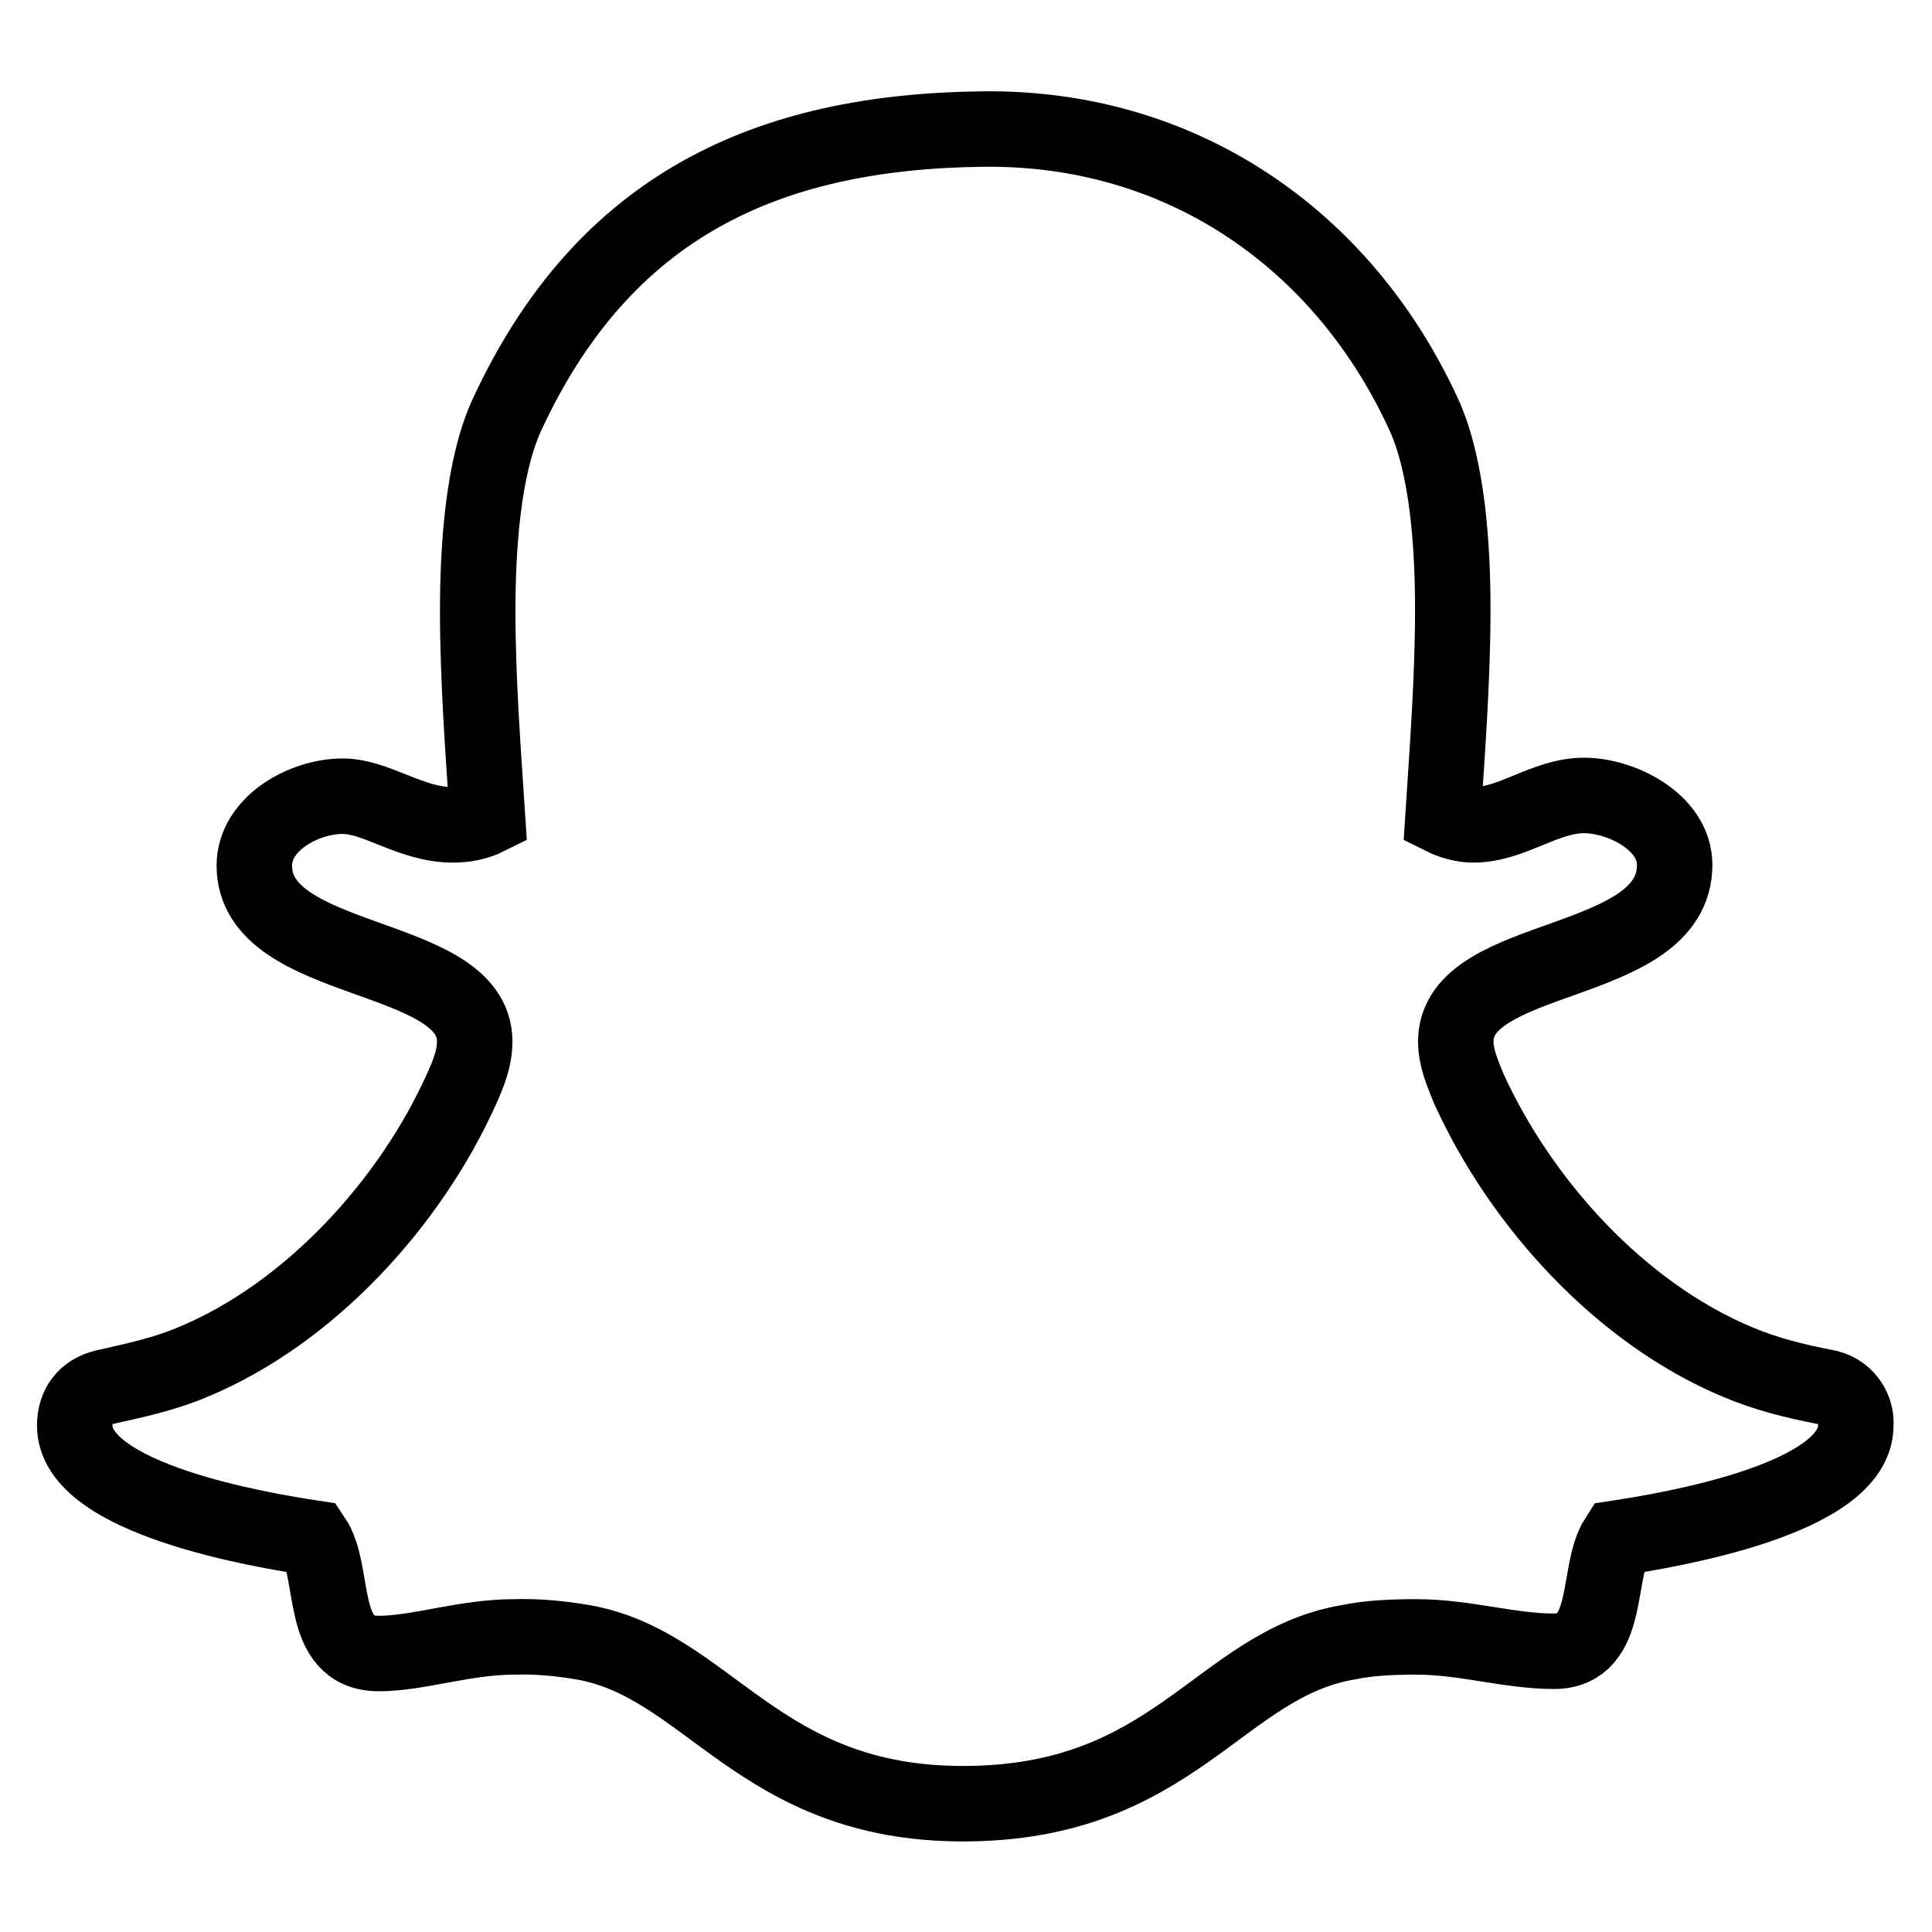
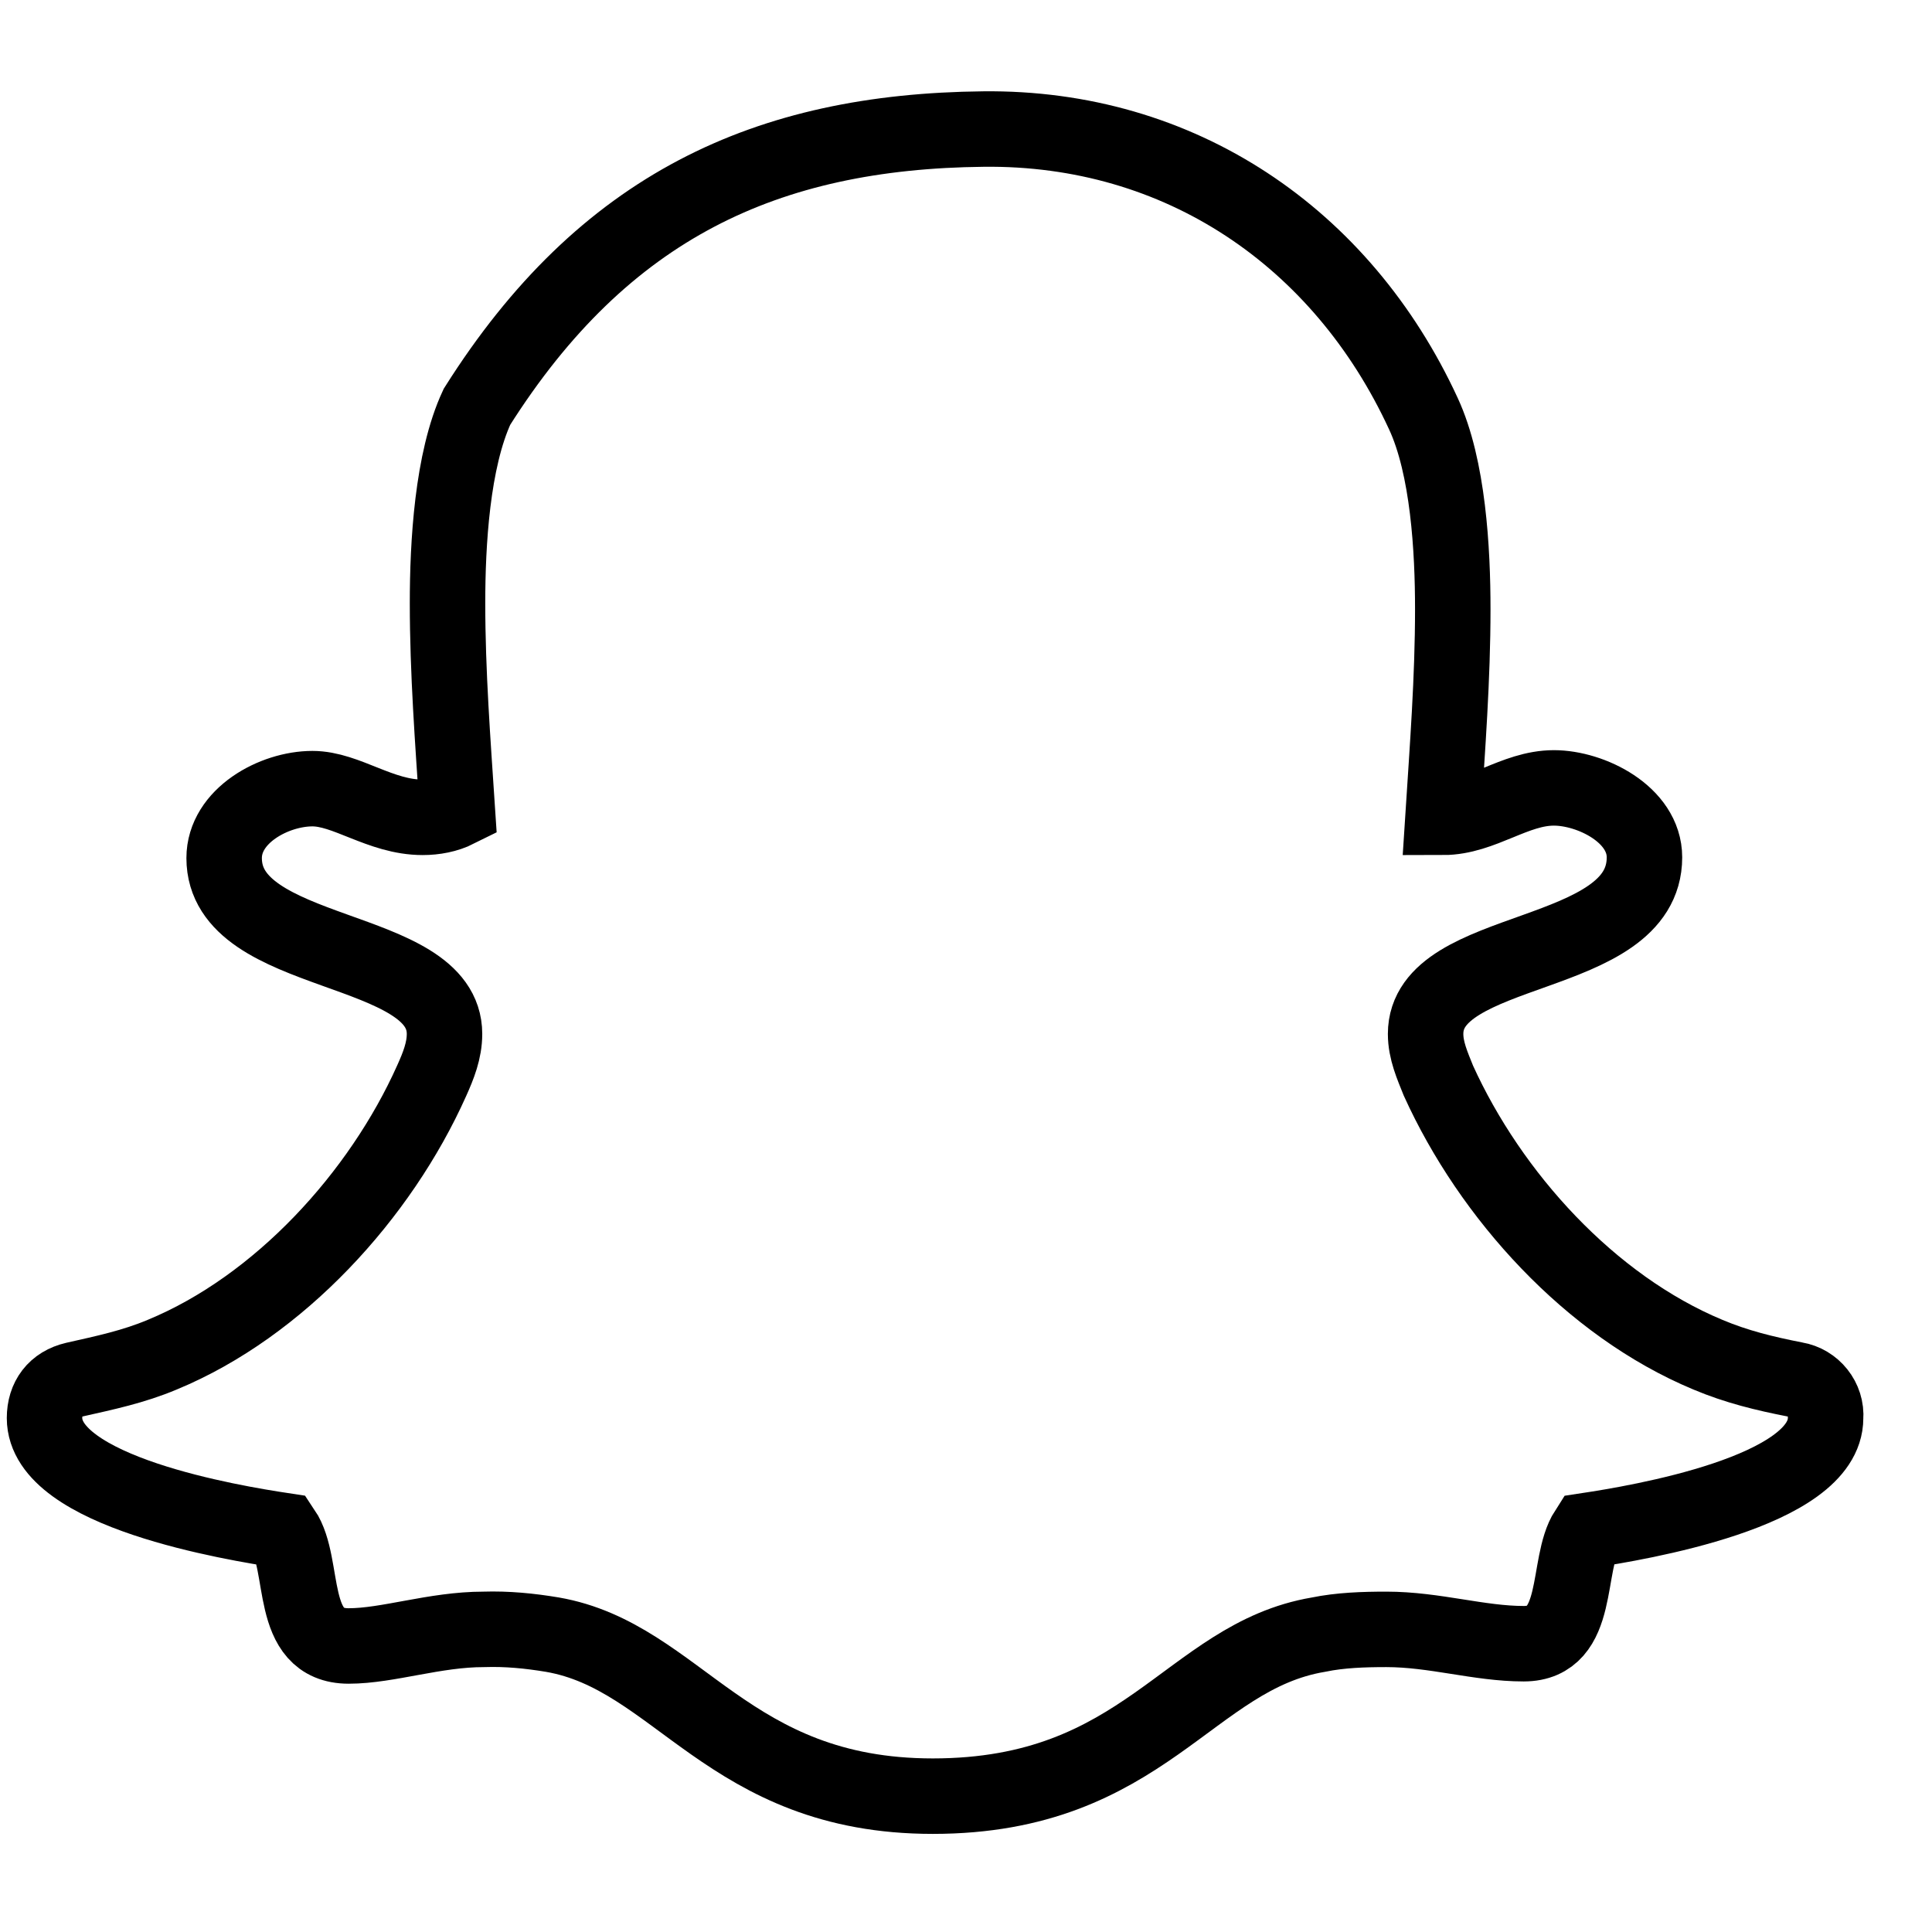
<svg xmlns="http://www.w3.org/2000/svg" version="1.1" x="0px" y="0px" viewBox="0 0 256 256" enable-background="new 0 0 256 256" xml:space="preserve">
  <g>
-     <path stroke-width="10" fill-opacity="0" stroke="#000000" d="M130.3,17.1c26-0.3,47.5,14.3,58.3,37.7c3.3,7.1,3.9,18.1,3.9,25.9c0,9.2-0.7,18.3-1.3,27.6 c1.2,0.6,2.7,1,4,1c5.2,0,9.5-3.9,14.7-3.9c4.9,0,12,3.5,12,9.2c0,13.9-29,11.3-29,23.4c0,2.2,0.9,4.2,1.7,6.2 c6.9,15.2,20.1,29.8,35.7,36.3c3.8,1.6,7.5,2.5,11.6,3.3c2.4,0.4,4.2,2.6,4,5.1c0,9.8-25,13.9-31.6,14.9c-2.9,4.5-0.7,15-8.4,15 c-5.9,0-11.8-1.9-18.2-1.9c-3,0-6.1,0.1-9,0.7c-17.2,2.9-23,21.4-51.1,21.4c-27.2,0-33.7-18.5-50.4-21.4c-3-0.5-6-0.8-9.1-0.7 c-6.5,0-12.7,2.2-17.9,2.2c-8.1,0-5.6-10.7-8.7-15.3c-6.6-1-31.6-5.1-31.6-14.9c0-2.6,1.4-4.5,4-5.1c4-0.9,7.8-1.7,11.6-3.3 c15.5-6.4,28.9-21.1,35.7-36.3c0.9-2,1.7-4,1.7-6.2c0-12.1-29.2-9.8-29.2-23.3c0-5.6,6.6-9.2,11.7-9.2c4.5,0,9,3.8,14.6,3.8 c1.6,0,3.2-0.3,4.6-1c-0.6-9.1-1.3-18.2-1.3-27.4c0-7.8,0.6-18.9,3.9-26C80,27.3,101.6,17.4,130.3,17.1L130.3,17.1z" />
+     <path stroke-width="10" fill-opacity="0" stroke="#000000" d="M130.3,17.1c26-0.3,47.5,14.3,58.3,37.7c3.3,7.1,3.9,18.1,3.9,25.9c0,9.2-0.7,18.3-1.3,27.6 c5.2,0,9.5-3.9,14.7-3.9c4.9,0,12,3.5,12,9.2c0,13.9-29,11.3-29,23.4c0,2.2,0.9,4.2,1.7,6.2 c6.9,15.2,20.1,29.8,35.7,36.3c3.8,1.6,7.5,2.5,11.6,3.3c2.4,0.4,4.2,2.6,4,5.1c0,9.8-25,13.9-31.6,14.9c-2.9,4.5-0.7,15-8.4,15 c-5.9,0-11.8-1.9-18.2-1.9c-3,0-6.1,0.1-9,0.7c-17.2,2.9-23,21.4-51.1,21.4c-27.2,0-33.7-18.5-50.4-21.4c-3-0.5-6-0.8-9.1-0.7 c-6.5,0-12.7,2.2-17.9,2.2c-8.1,0-5.6-10.7-8.7-15.3c-6.6-1-31.6-5.1-31.6-14.9c0-2.6,1.4-4.5,4-5.1c4-0.9,7.8-1.7,11.6-3.3 c15.5-6.4,28.9-21.1,35.7-36.3c0.9-2,1.7-4,1.7-6.2c0-12.1-29.2-9.8-29.2-23.3c0-5.6,6.6-9.2,11.7-9.2c4.5,0,9,3.8,14.6,3.8 c1.6,0,3.2-0.3,4.6-1c-0.6-9.1-1.3-18.2-1.3-27.4c0-7.8,0.6-18.9,3.9-26C80,27.3,101.6,17.4,130.3,17.1L130.3,17.1z" />
  </g>
</svg>